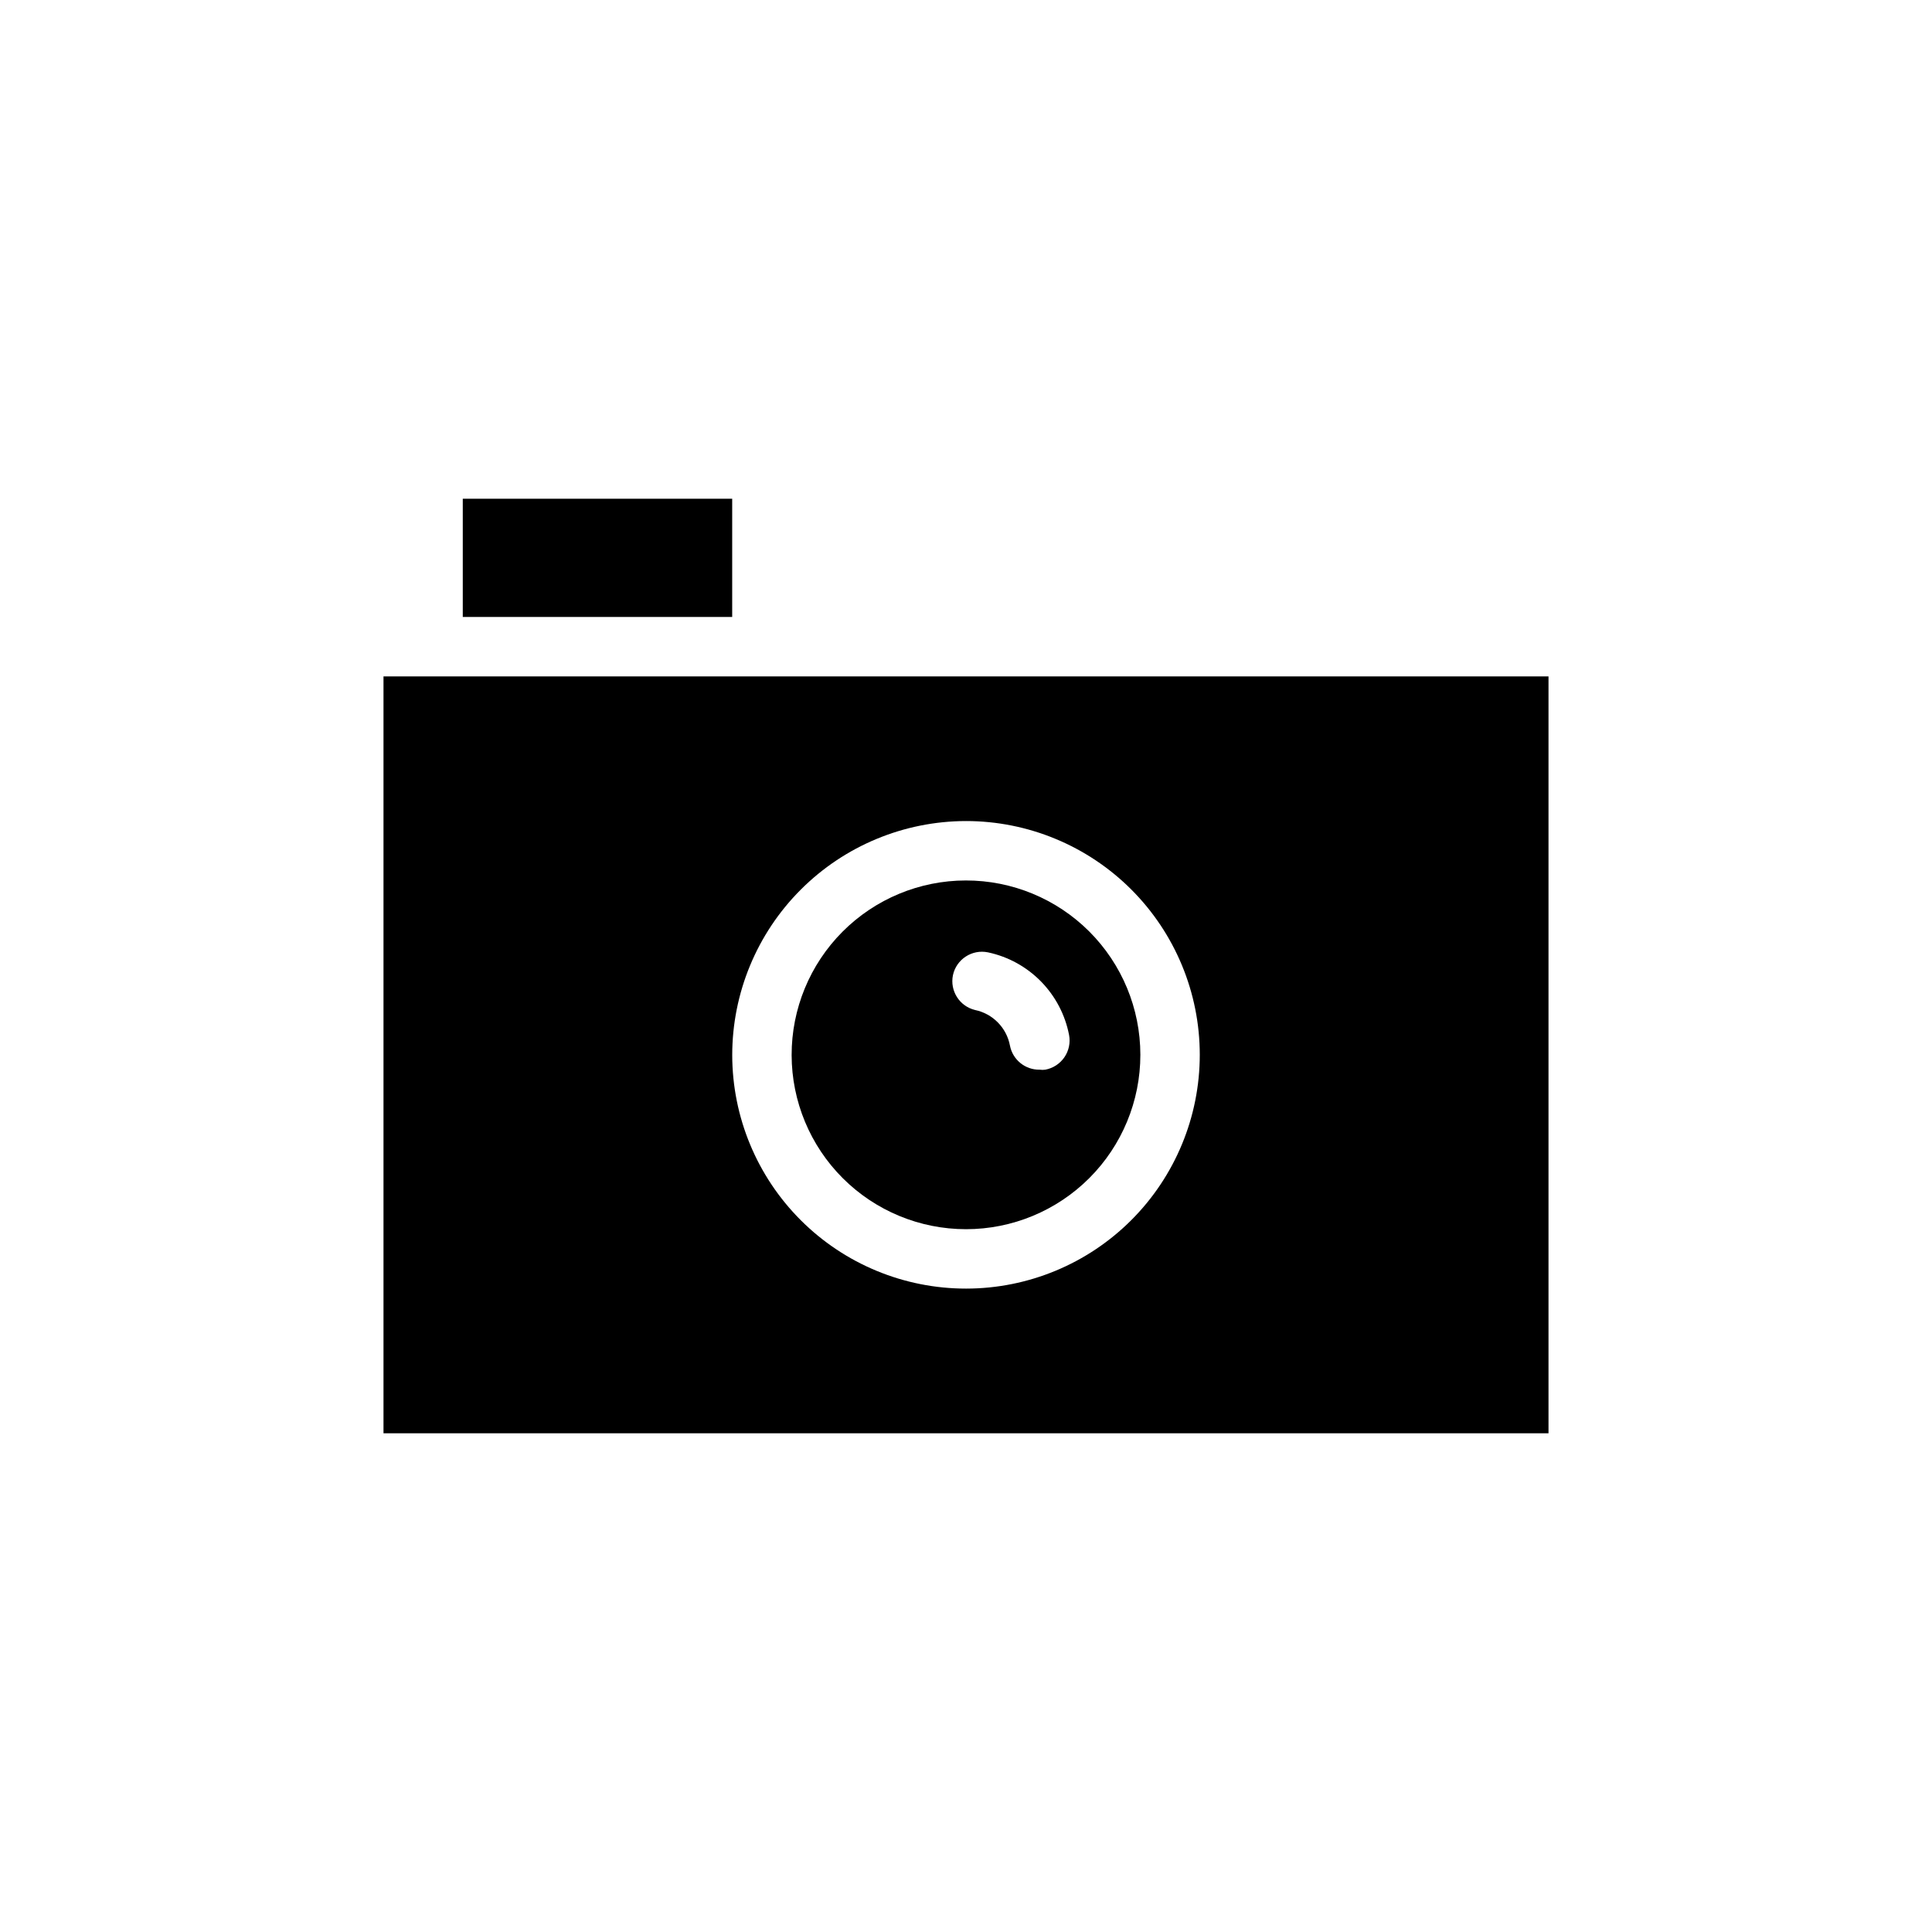
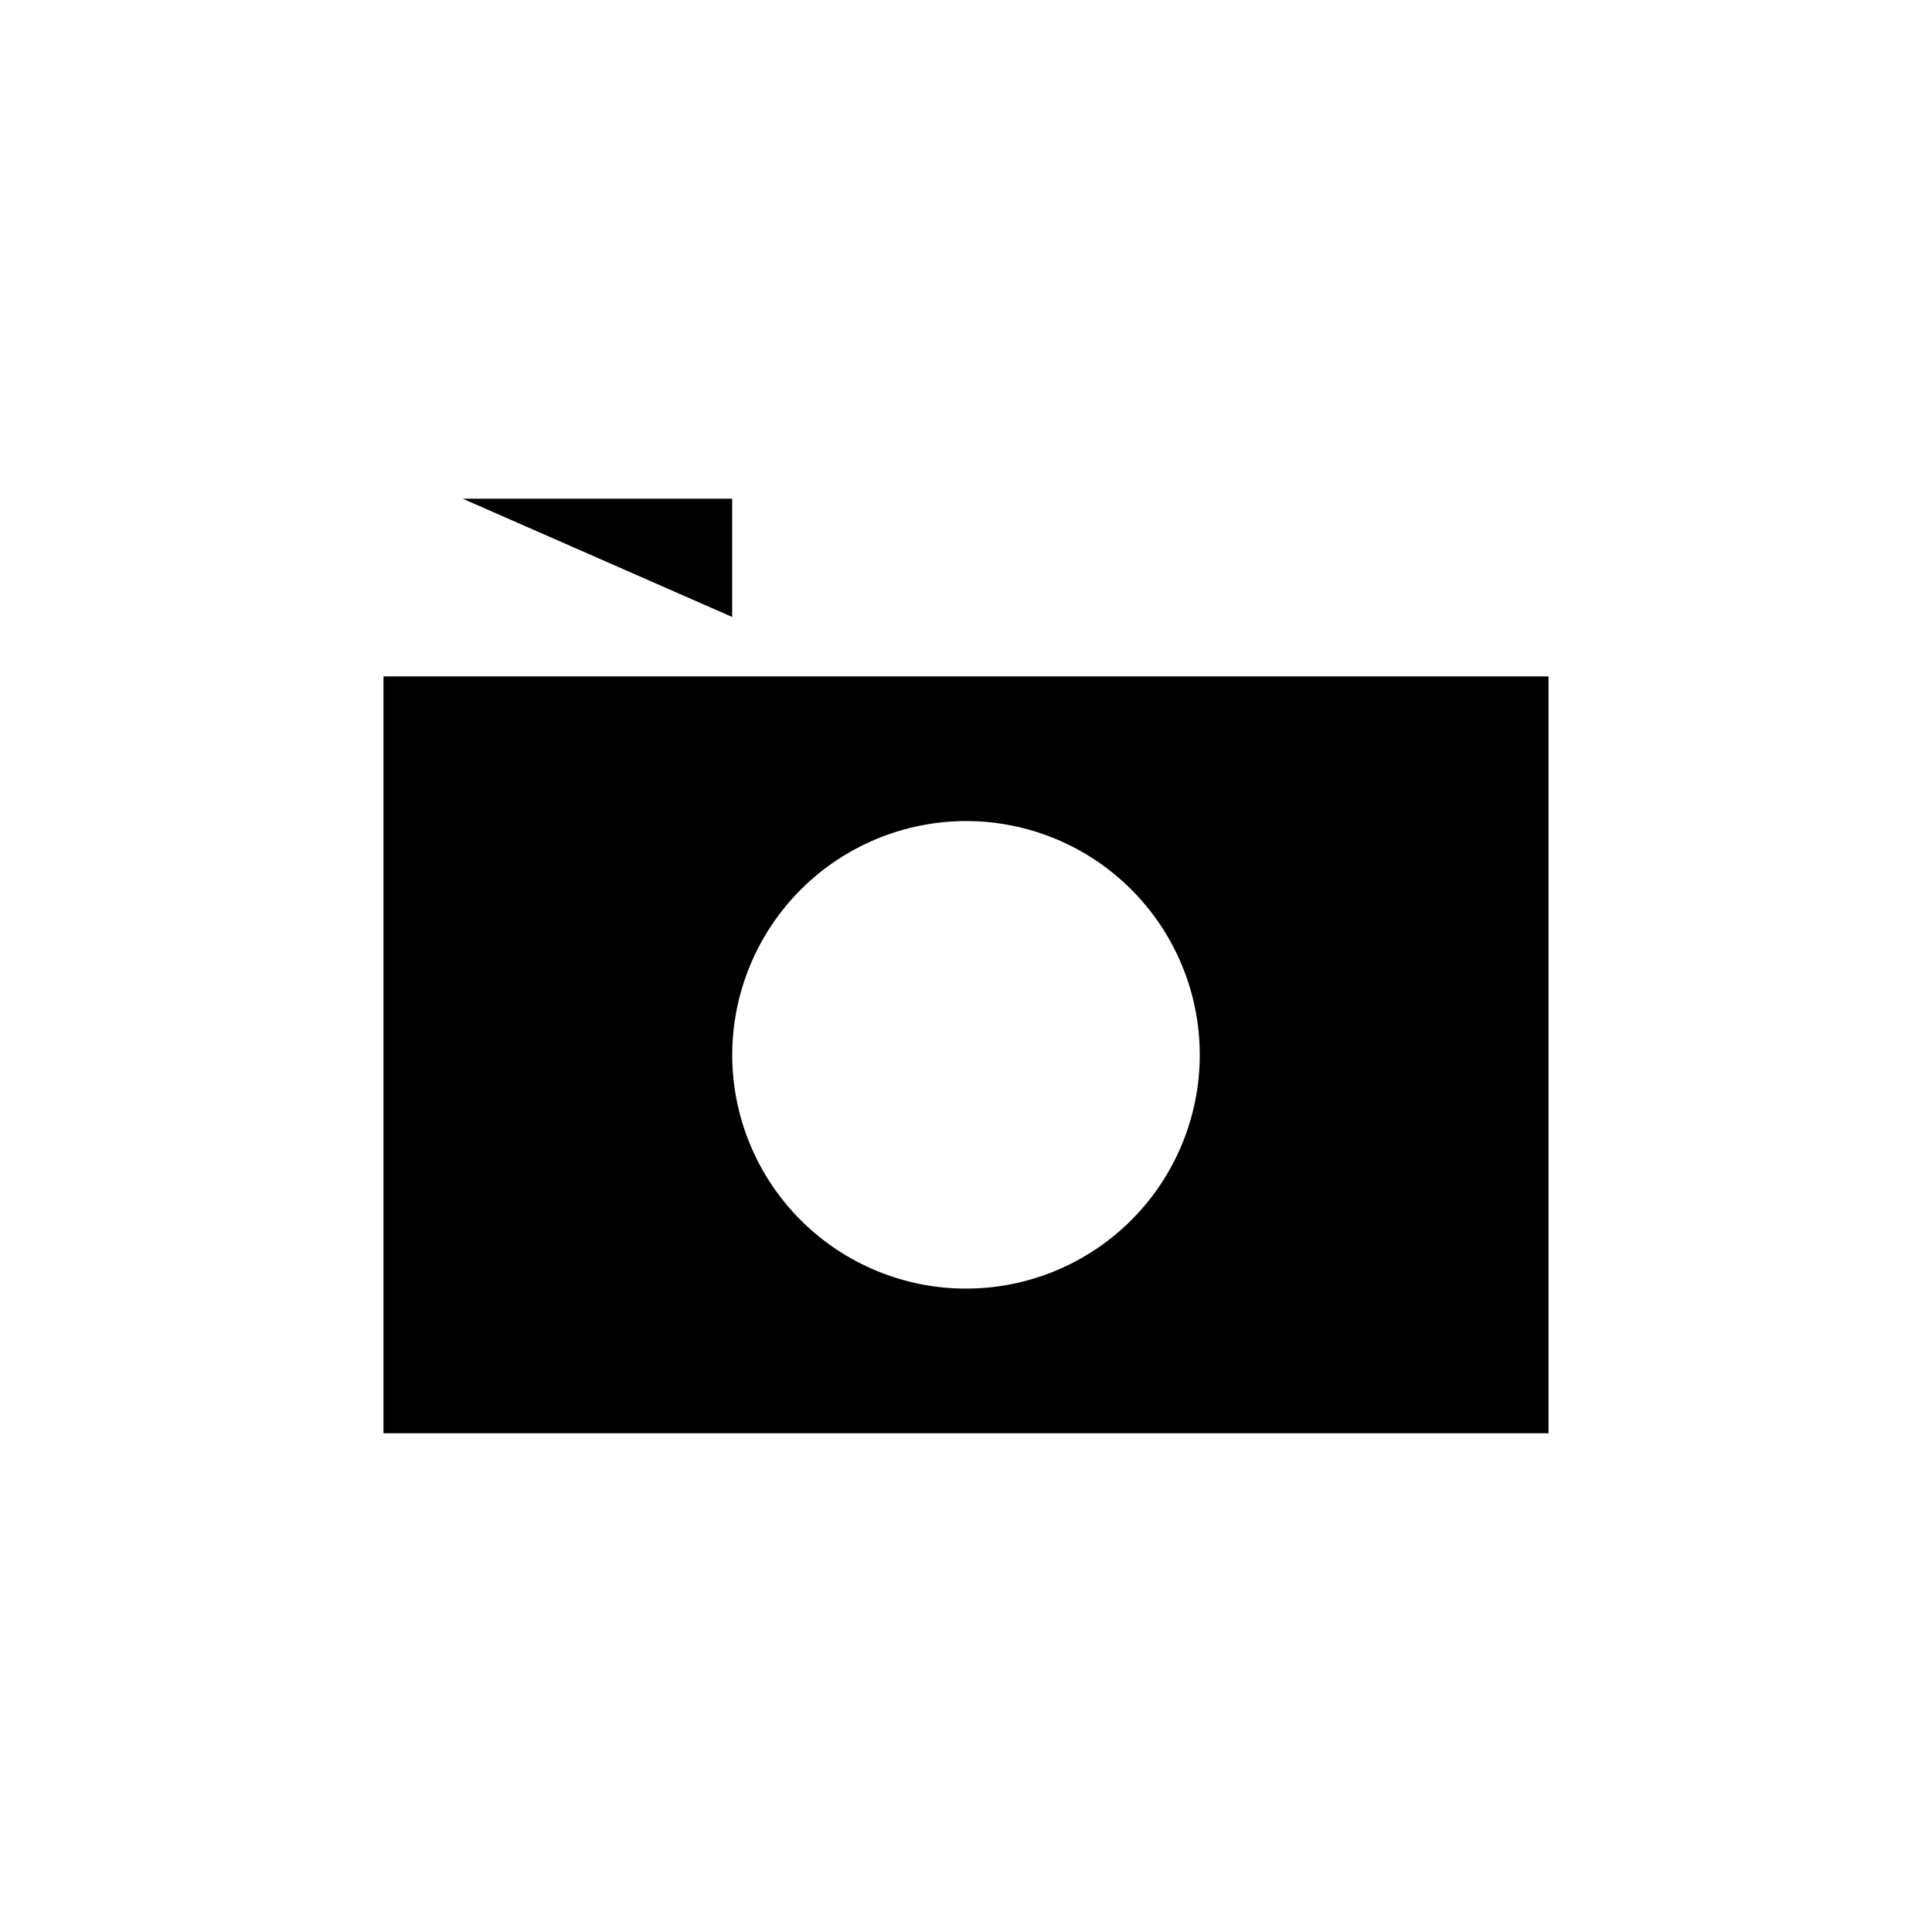
<svg xmlns="http://www.w3.org/2000/svg" fill="#000000" width="800px" height="800px" version="1.1" viewBox="144 144 512 512">
  <g>
    <path d="m245.63 323.25v200.58h308.74v-200.58zm154.37 38.336c16.426 0 32.18 6.523 43.797 18.137s18.148 27.363 18.156 43.789c0.004 16.43-6.512 32.184-18.121 43.809-11.605 11.621-27.355 18.16-43.781 18.172-16.426 0.016-32.188-6.496-43.812-18.098-11.629-11.605-18.172-27.352-18.191-43.777 0-16.438 6.523-32.203 18.141-43.832 11.613-11.633 27.371-18.176 43.812-18.199z" />
-     <path d="m266.64 276.17h71.398v31.332h-71.398z" />
-     <path d="m400 469.75c12.258 0 24.016-4.875 32.684-13.547 8.664-8.668 13.531-20.43 13.523-32.691-0.008-12.258-4.887-24.012-13.562-32.676-8.676-8.66-20.438-13.52-32.699-13.504-12.258 0.012-24.012 4.898-32.668 13.578-8.656 8.684-13.508 20.449-13.488 32.707 0.023 12.242 4.898 23.977 13.562 32.625 8.664 8.648 20.406 13.508 32.648 13.508zm-3.465-67.305v-0.004c0.906-4.227 5.055-6.934 9.289-6.059 5.336 1.133 10.215 3.816 14.039 7.707 3.82 3.891 6.41 8.82 7.449 14.176 0.395 2.059-0.051 4.184-1.234 5.914-1.18 1.727-3.004 2.914-5.062 3.297-0.496 0.074-1 0.074-1.496 0-3.824 0.07-7.144-2.621-7.871-6.379-0.891-4.742-4.562-8.473-9.289-9.445-4.098-1.012-6.664-5.074-5.824-9.211z" />
+     <path d="m266.64 276.17h71.398v31.332z" />
  </g>
</svg>